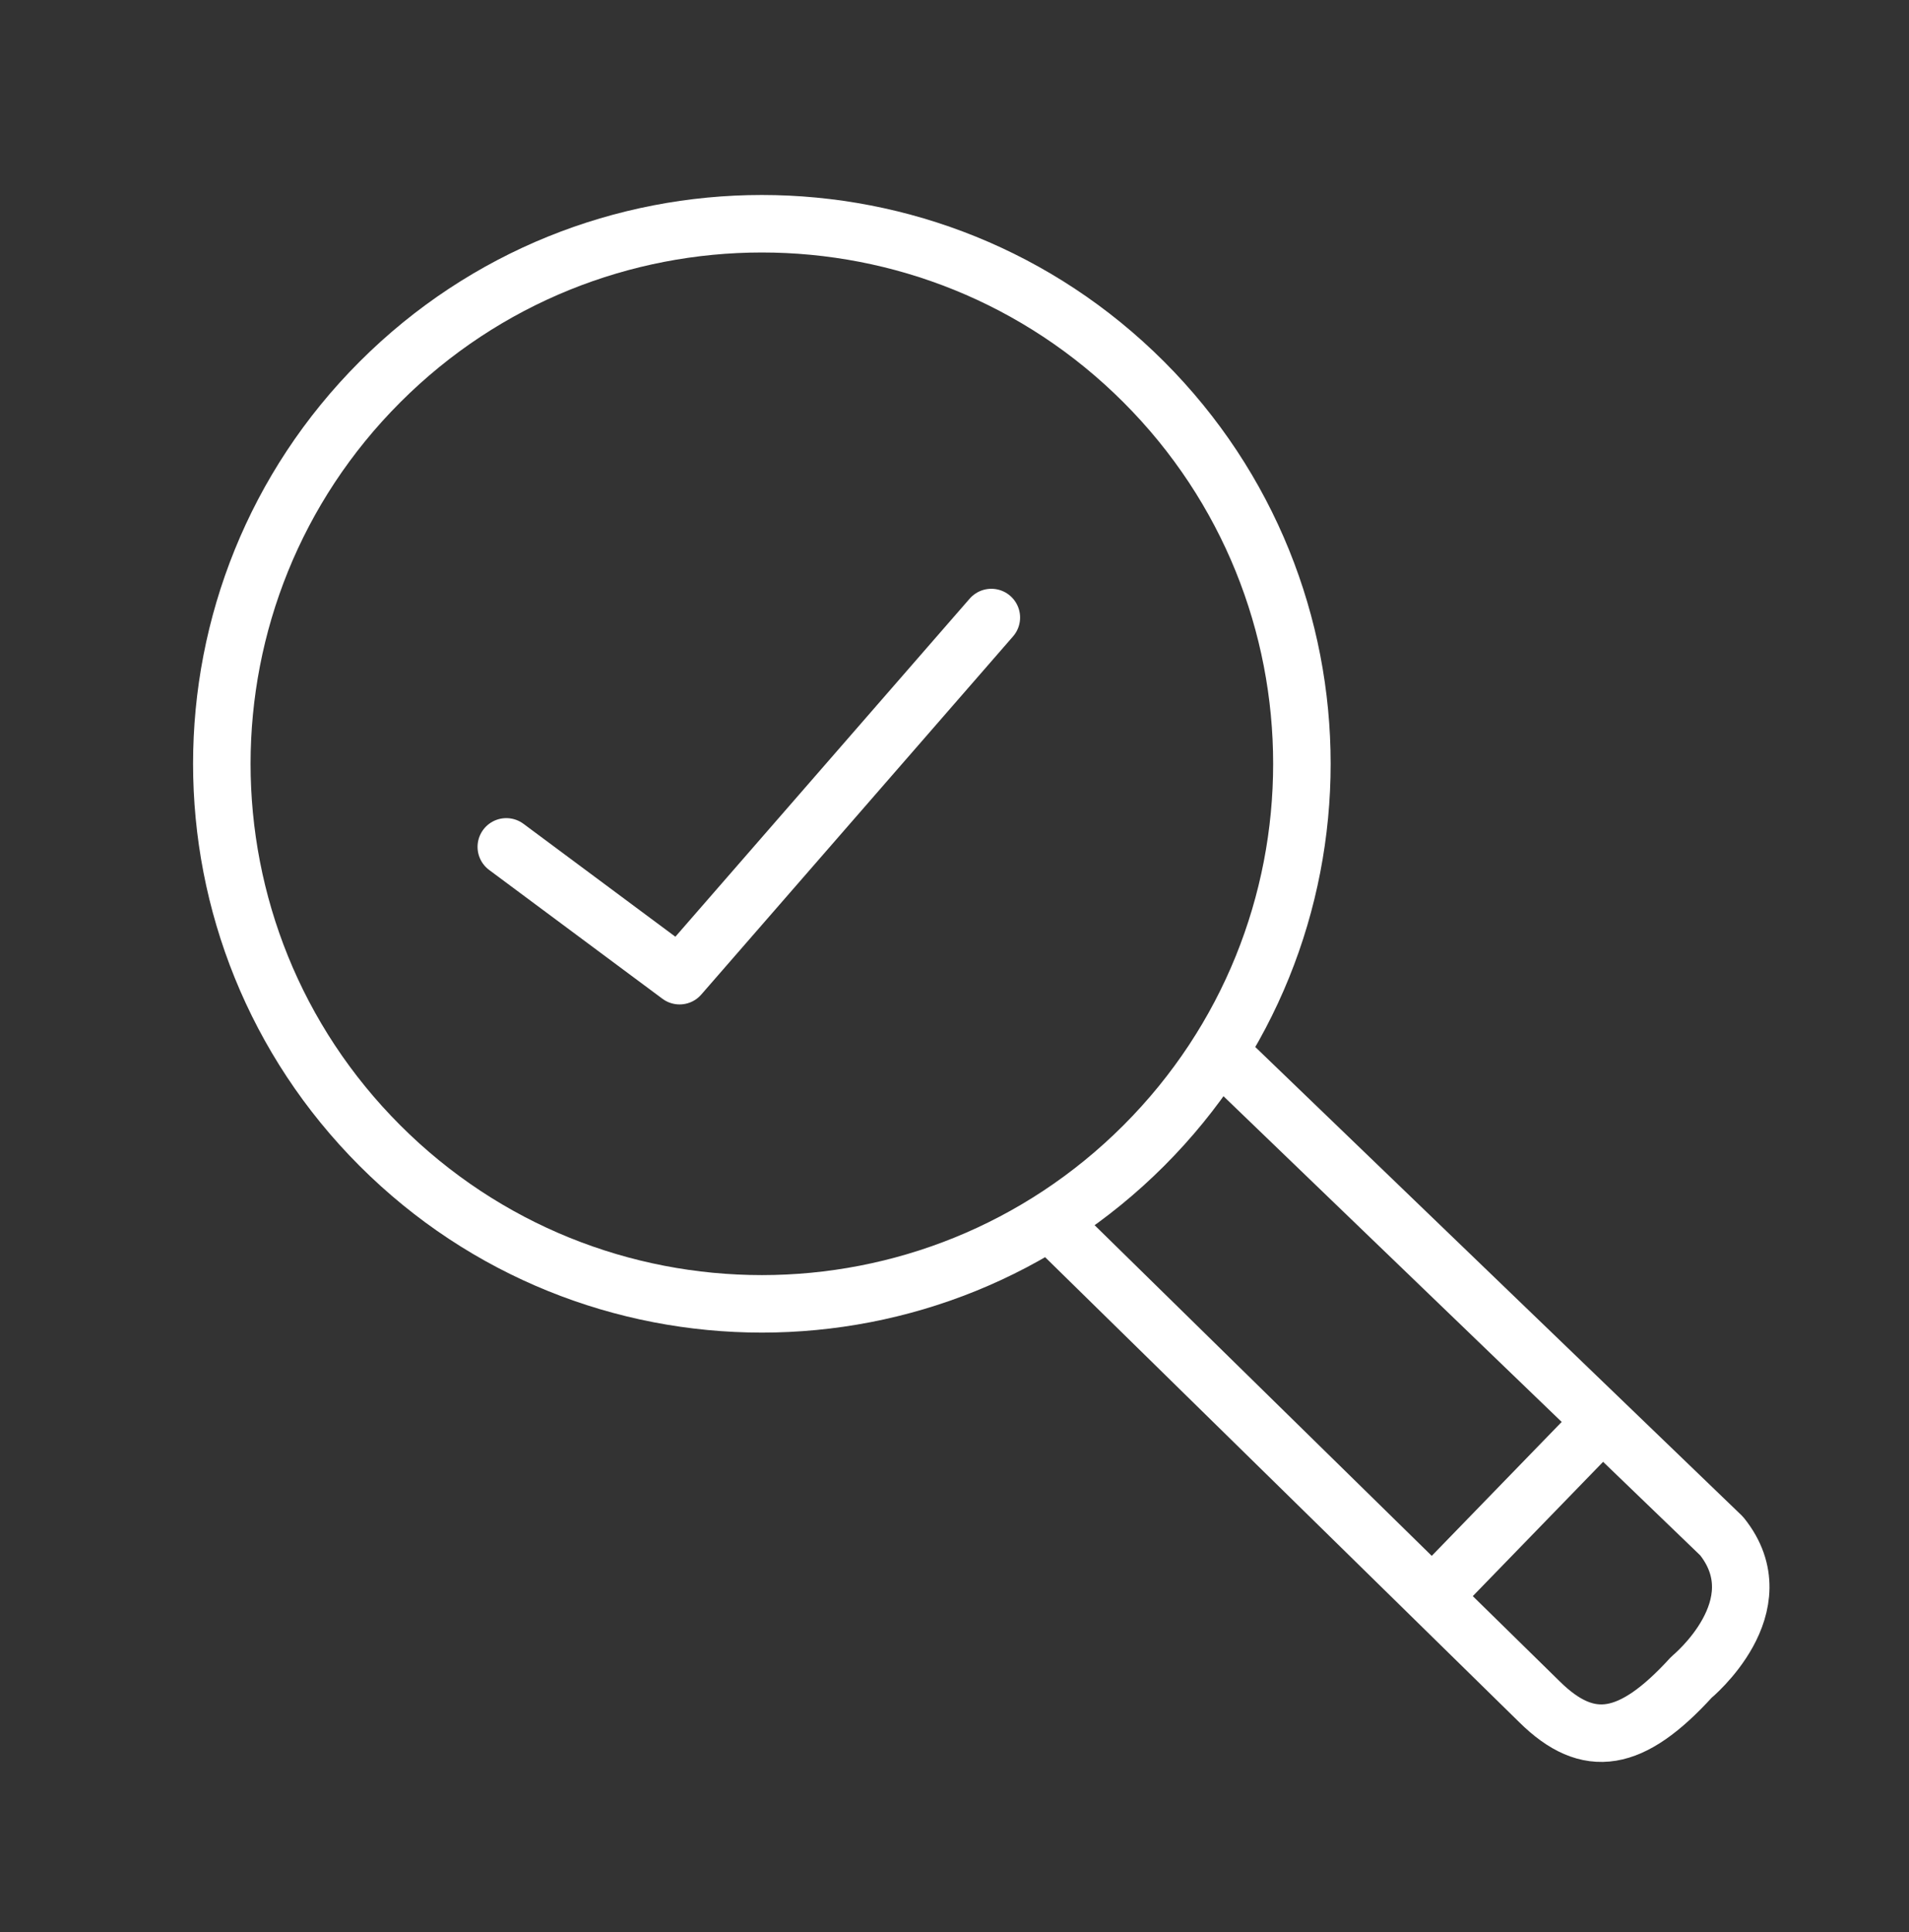
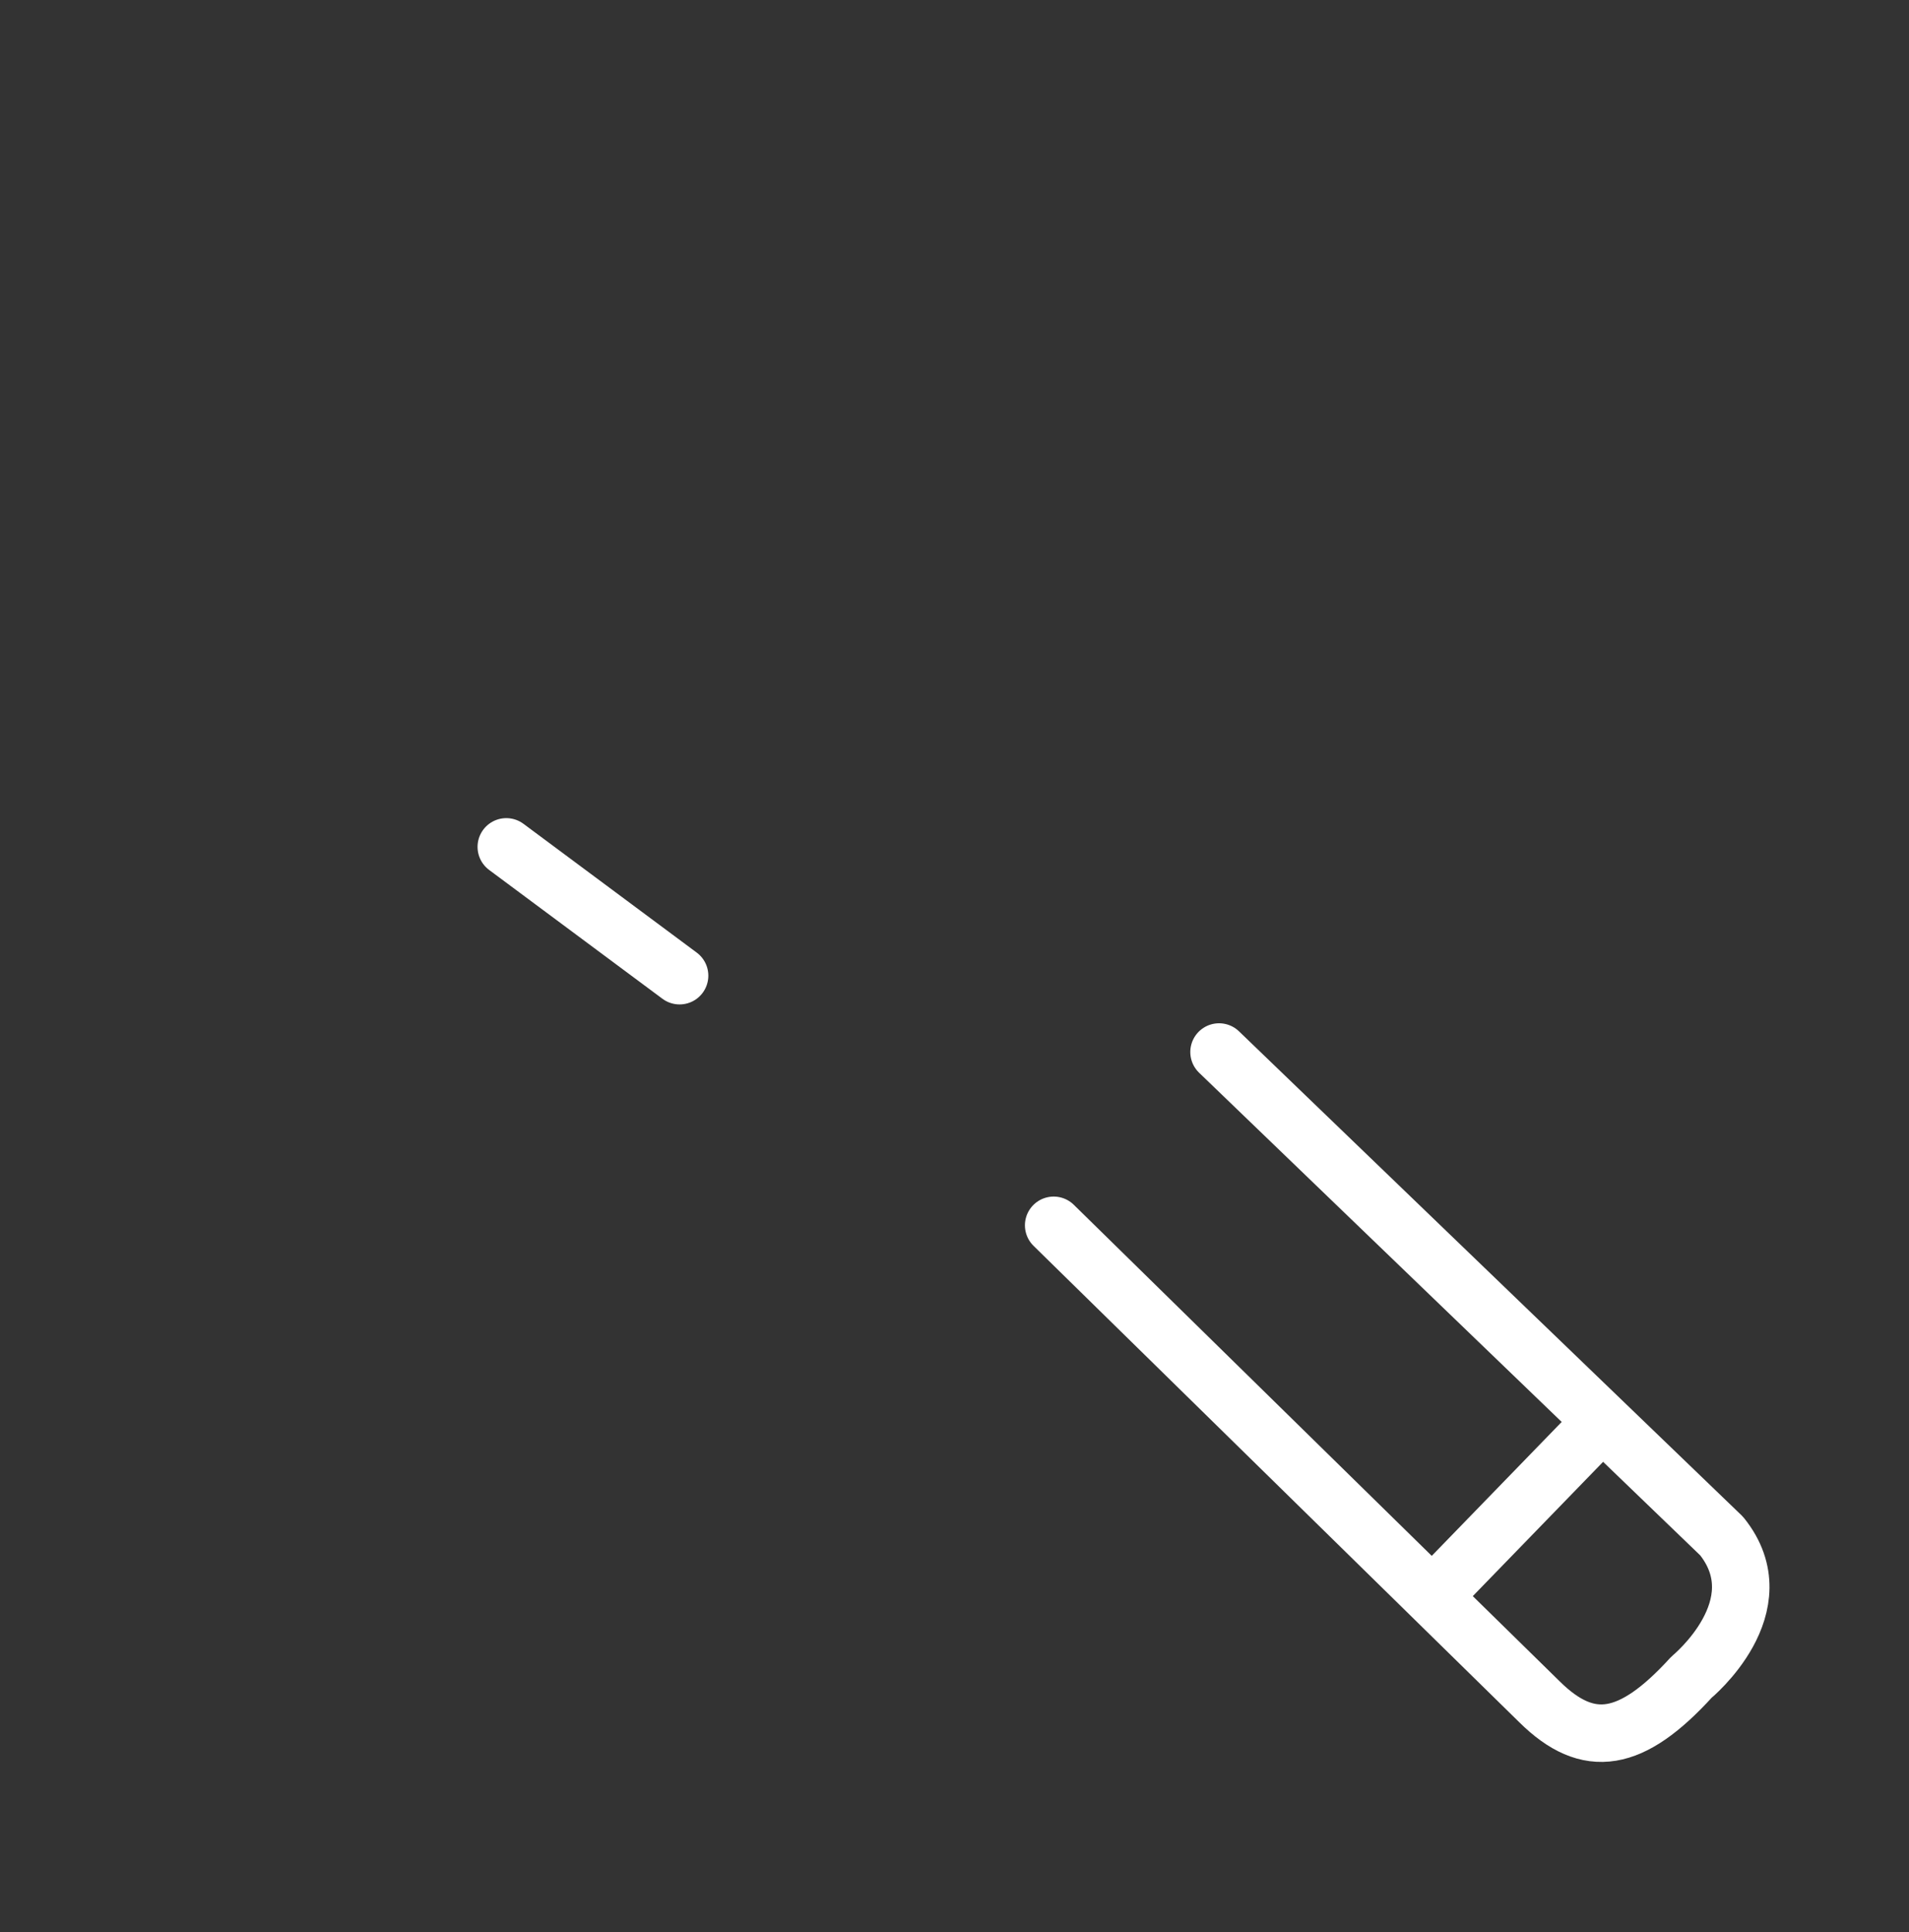
<svg xmlns="http://www.w3.org/2000/svg" width="83" height="84" viewBox="0 0 83 84" fill="none">
  <rect x="0" y="0" width="83" height="84" fill="#333333" stroke="none" />
  <g id="Layer_1" clip-path="url(#clip0_4255_6379)">
-     <path id="Vector" d="M49.727 49.81C58.897 40.64 58.897 25.774 49.727 16.604C40.558 7.435 25.691 7.435 16.522 16.604C7.352 25.774 7.352 40.64 16.522 49.81C25.691 58.979 40.558 58.979 49.727 49.81Z" stroke="white" stroke-width="2.5" stroke-linecap="round" stroke-linejoin="round" />
    <path id="Vector_2" d="M45.812 53.272L66.929 73.983C69.068 76.101 70.94 75.773 73.542 72.919C73.542 72.919 77.308 69.837 74.854 66.783L53.002 45.738" stroke="white" stroke-width="2.5" stroke-linecap="round" stroke-linejoin="round" />
-     <path id="Vector_3" d="M22.013 36.819L29.547 42.419L43.102 26.848" stroke="white" stroke-width="2.5" stroke-linecap="round" stroke-linejoin="round" />
+     <path id="Vector_3" d="M22.013 36.819L29.547 42.419" stroke="white" stroke-width="2.5" stroke-linecap="round" stroke-linejoin="round" />
    <path id="Vector_4" d="M69.509 61.957L62.405 69.278" stroke="white" stroke-width="2.5" stroke-linecap="round" stroke-linejoin="round" />
  </g>
  <defs>
    <clipPath id="clip0_4255_6379">
      <rect width="83" height="84" fill="white" />
    </clipPath>
  </defs>
</svg>